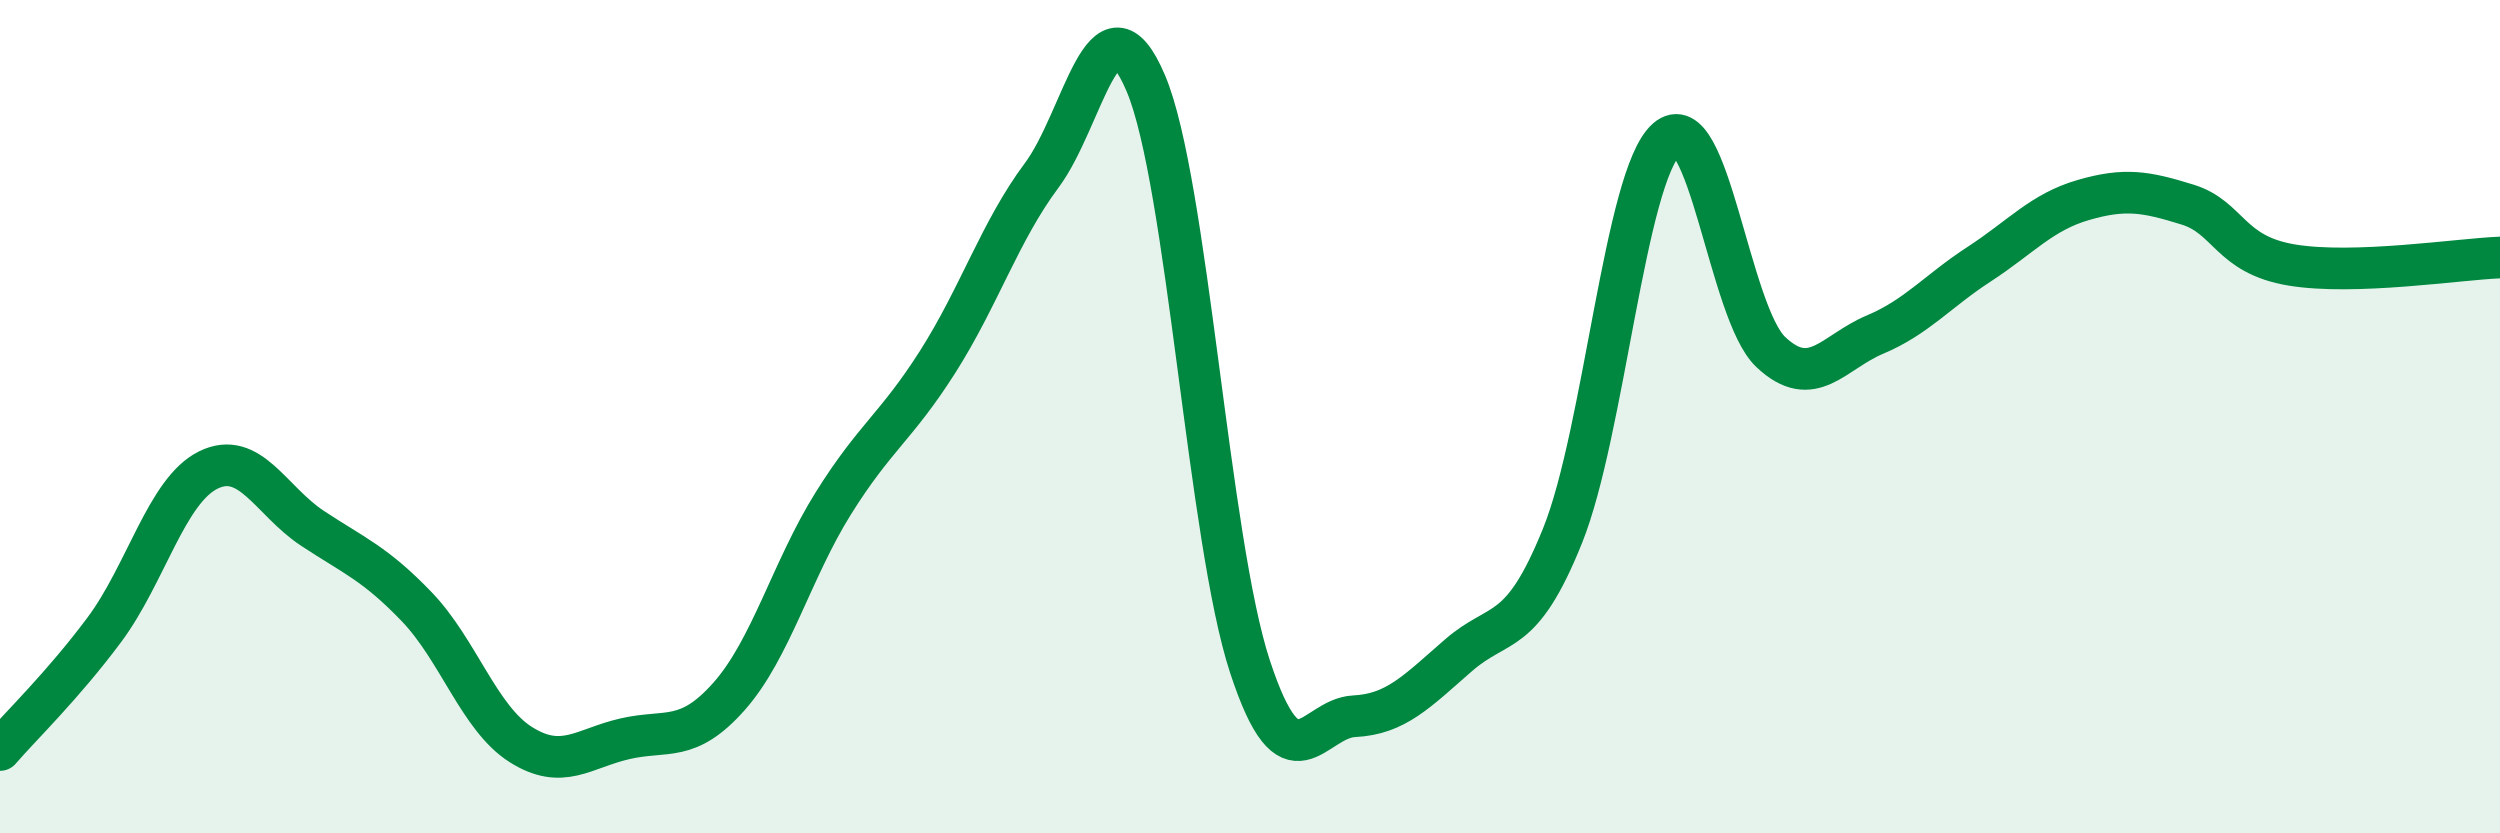
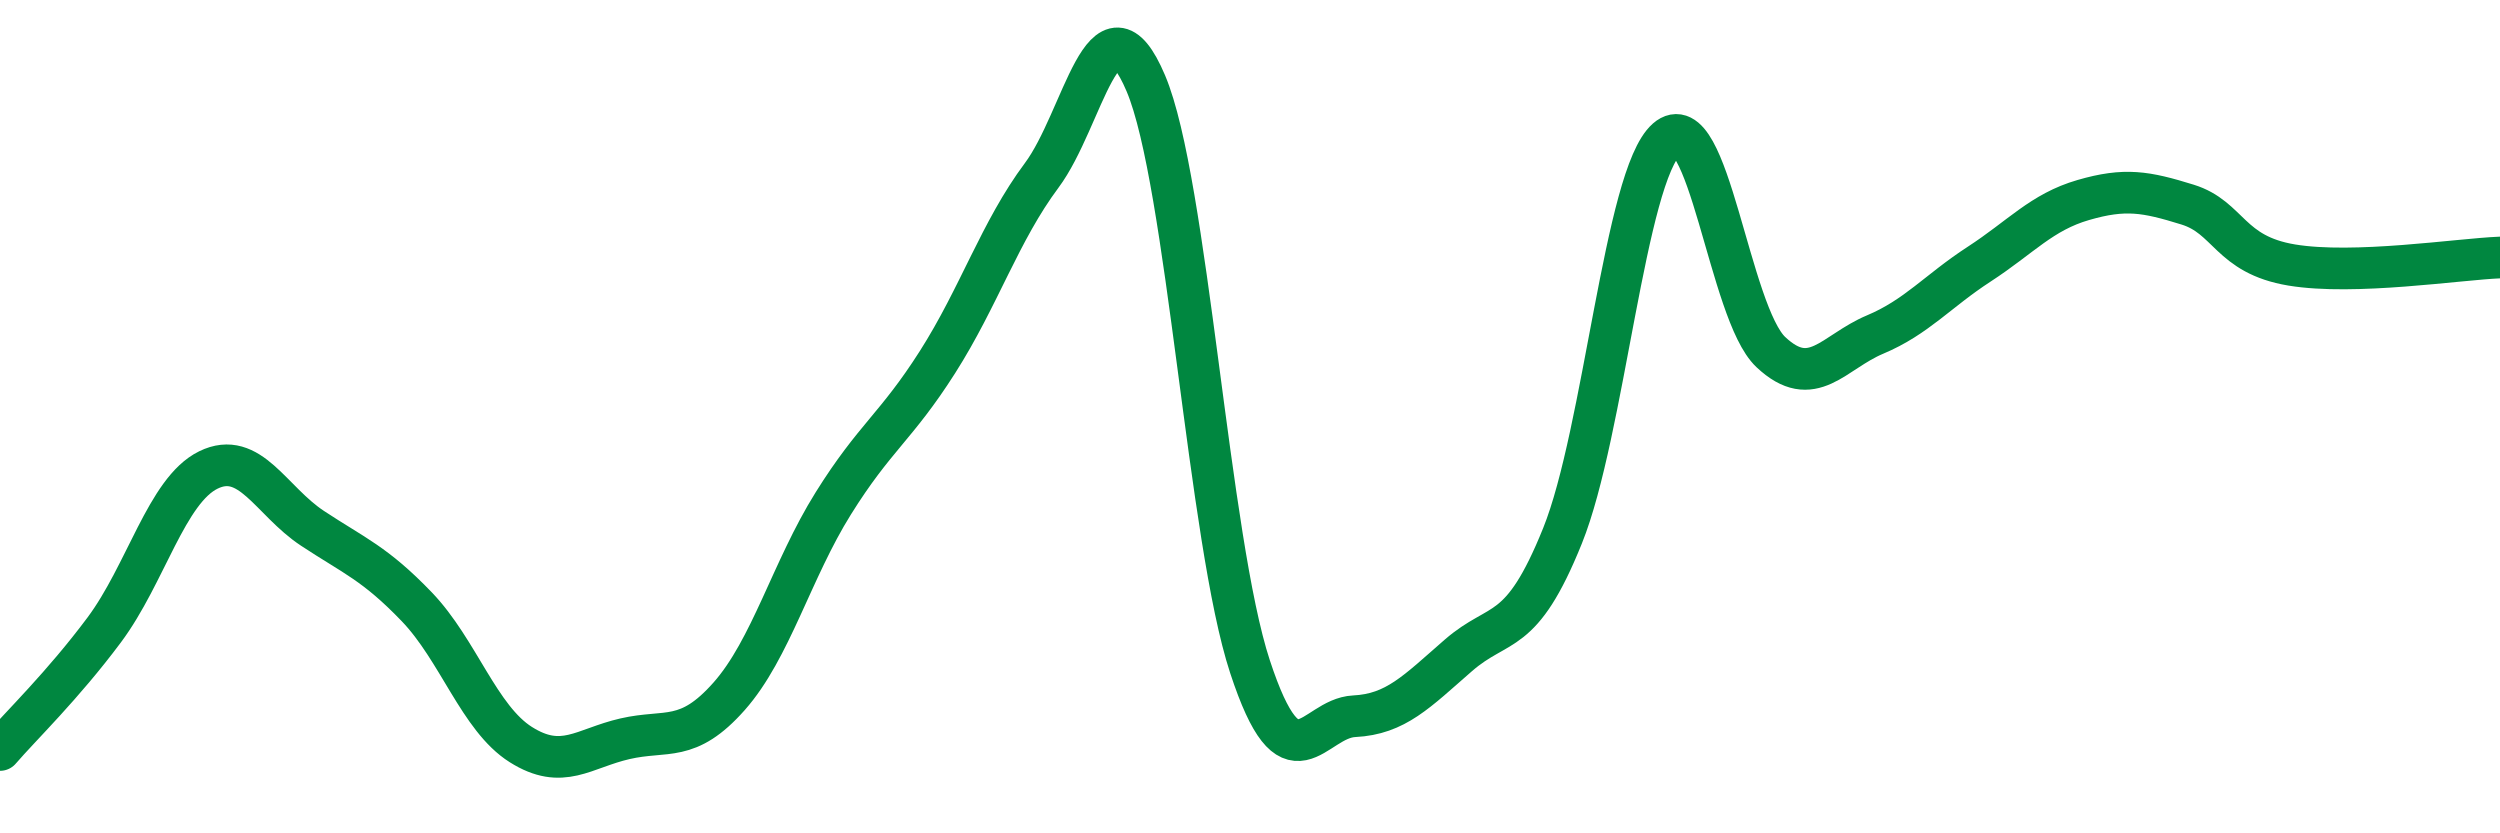
<svg xmlns="http://www.w3.org/2000/svg" width="60" height="20" viewBox="0 0 60 20">
-   <path d="M 0,18 C 0.5,17.42 1.5,16.46 2.5,15.12 C 3.5,13.78 4,11.77 5,11.28 C 6,10.79 6.5,12.02 7.5,12.68 C 8.5,13.34 9,13.52 10,14.56 C 11,15.6 11.5,17.24 12.5,17.87 C 13.5,18.5 14,17.96 15,17.73 C 16,17.5 16.5,17.84 17.5,16.71 C 18.5,15.58 19,13.68 20,12.08 C 21,10.48 21.5,10.26 22.5,8.69 C 23.5,7.12 24,5.55 25,4.21 C 26,2.87 26.5,-0.36 27.5,2 C 28.5,4.36 29,12.96 30,16 C 31,19.04 31.5,17.24 32.5,17.19 C 33.5,17.14 34,16.6 35,15.73 C 36,14.86 36.5,15.34 37.5,12.86 C 38.5,10.38 39,4.22 40,3.34 C 41,2.46 41.5,7.51 42.5,8.45 C 43.5,9.39 44,8.45 45,8.03 C 46,7.61 46.5,6.99 47.5,6.34 C 48.5,5.69 49,5.09 50,4.8 C 51,4.51 51.5,4.6 52.5,4.91 C 53.5,5.22 53.5,6.11 55,6.36 C 56.5,6.61 59,6.22 60,6.18L60 20L0 20Z" fill="#008740" opacity="0.1" stroke-linecap="round" stroke-linejoin="round" />
  <path d="M 0,18 C 0.5,17.42 1.5,16.46 2.5,15.12 C 3.5,13.78 4,11.77 5,11.28 C 6,10.79 6.5,12.02 7.5,12.68 C 8.5,13.34 9,13.52 10,14.56 C 11,15.6 11.5,17.24 12.5,17.87 C 13.5,18.5 14,17.96 15,17.73 C 16,17.5 16.5,17.84 17.5,16.71 C 18.5,15.58 19,13.68 20,12.08 C 21,10.48 21.5,10.26 22.5,8.69 C 23.5,7.12 24,5.55 25,4.21 C 26,2.87 26.5,-0.36 27.5,2 C 28.5,4.36 29,12.96 30,16 C 31,19.04 31.5,17.24 32.5,17.19 C 33.5,17.14 34,16.6 35,15.73 C 36,14.86 36.5,15.34 37.5,12.86 C 38.5,10.38 39,4.22 40,3.34 C 41,2.46 41.5,7.51 42.5,8.45 C 43.5,9.39 44,8.45 45,8.03 C 46,7.61 46.5,6.99 47.5,6.34 C 48.5,5.69 49,5.09 50,4.8 C 51,4.51 51.5,4.6 52.5,4.91 C 53.5,5.22 53.5,6.11 55,6.36 C 56.5,6.61 59,6.22 60,6.18" stroke="#008740" stroke-width="1" fill="none" stroke-linecap="round" stroke-linejoin="round" />
</svg>